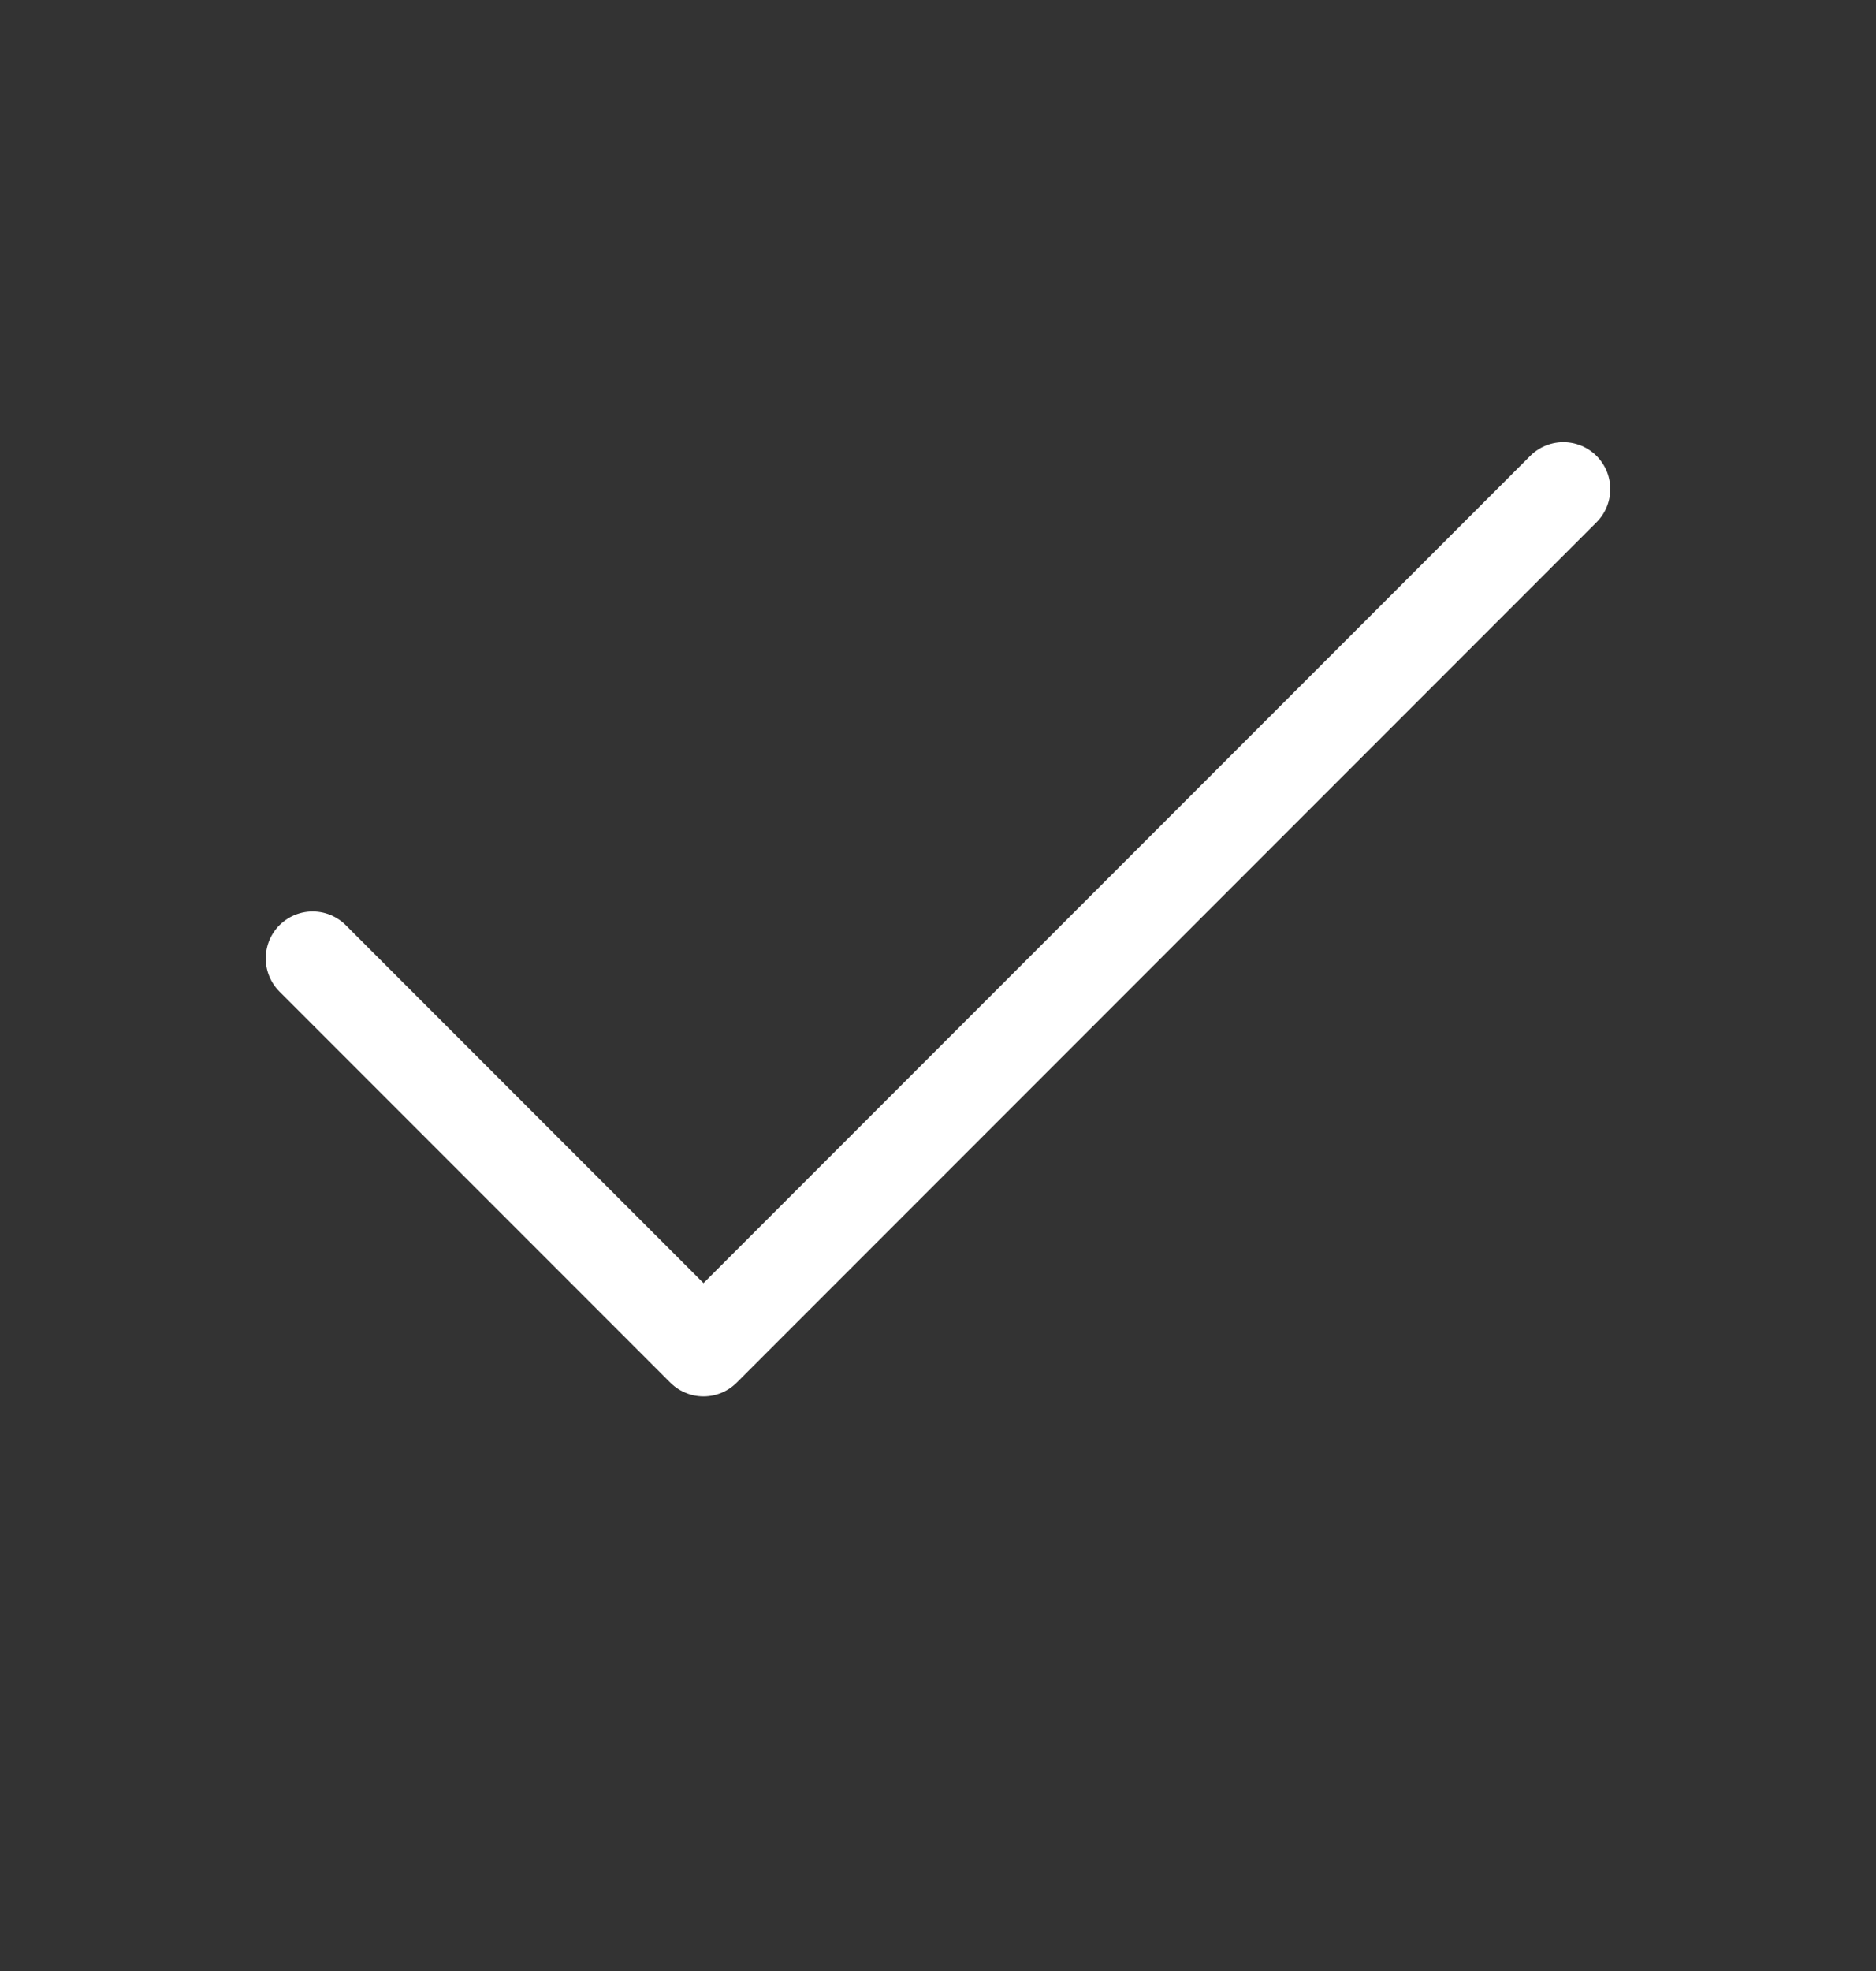
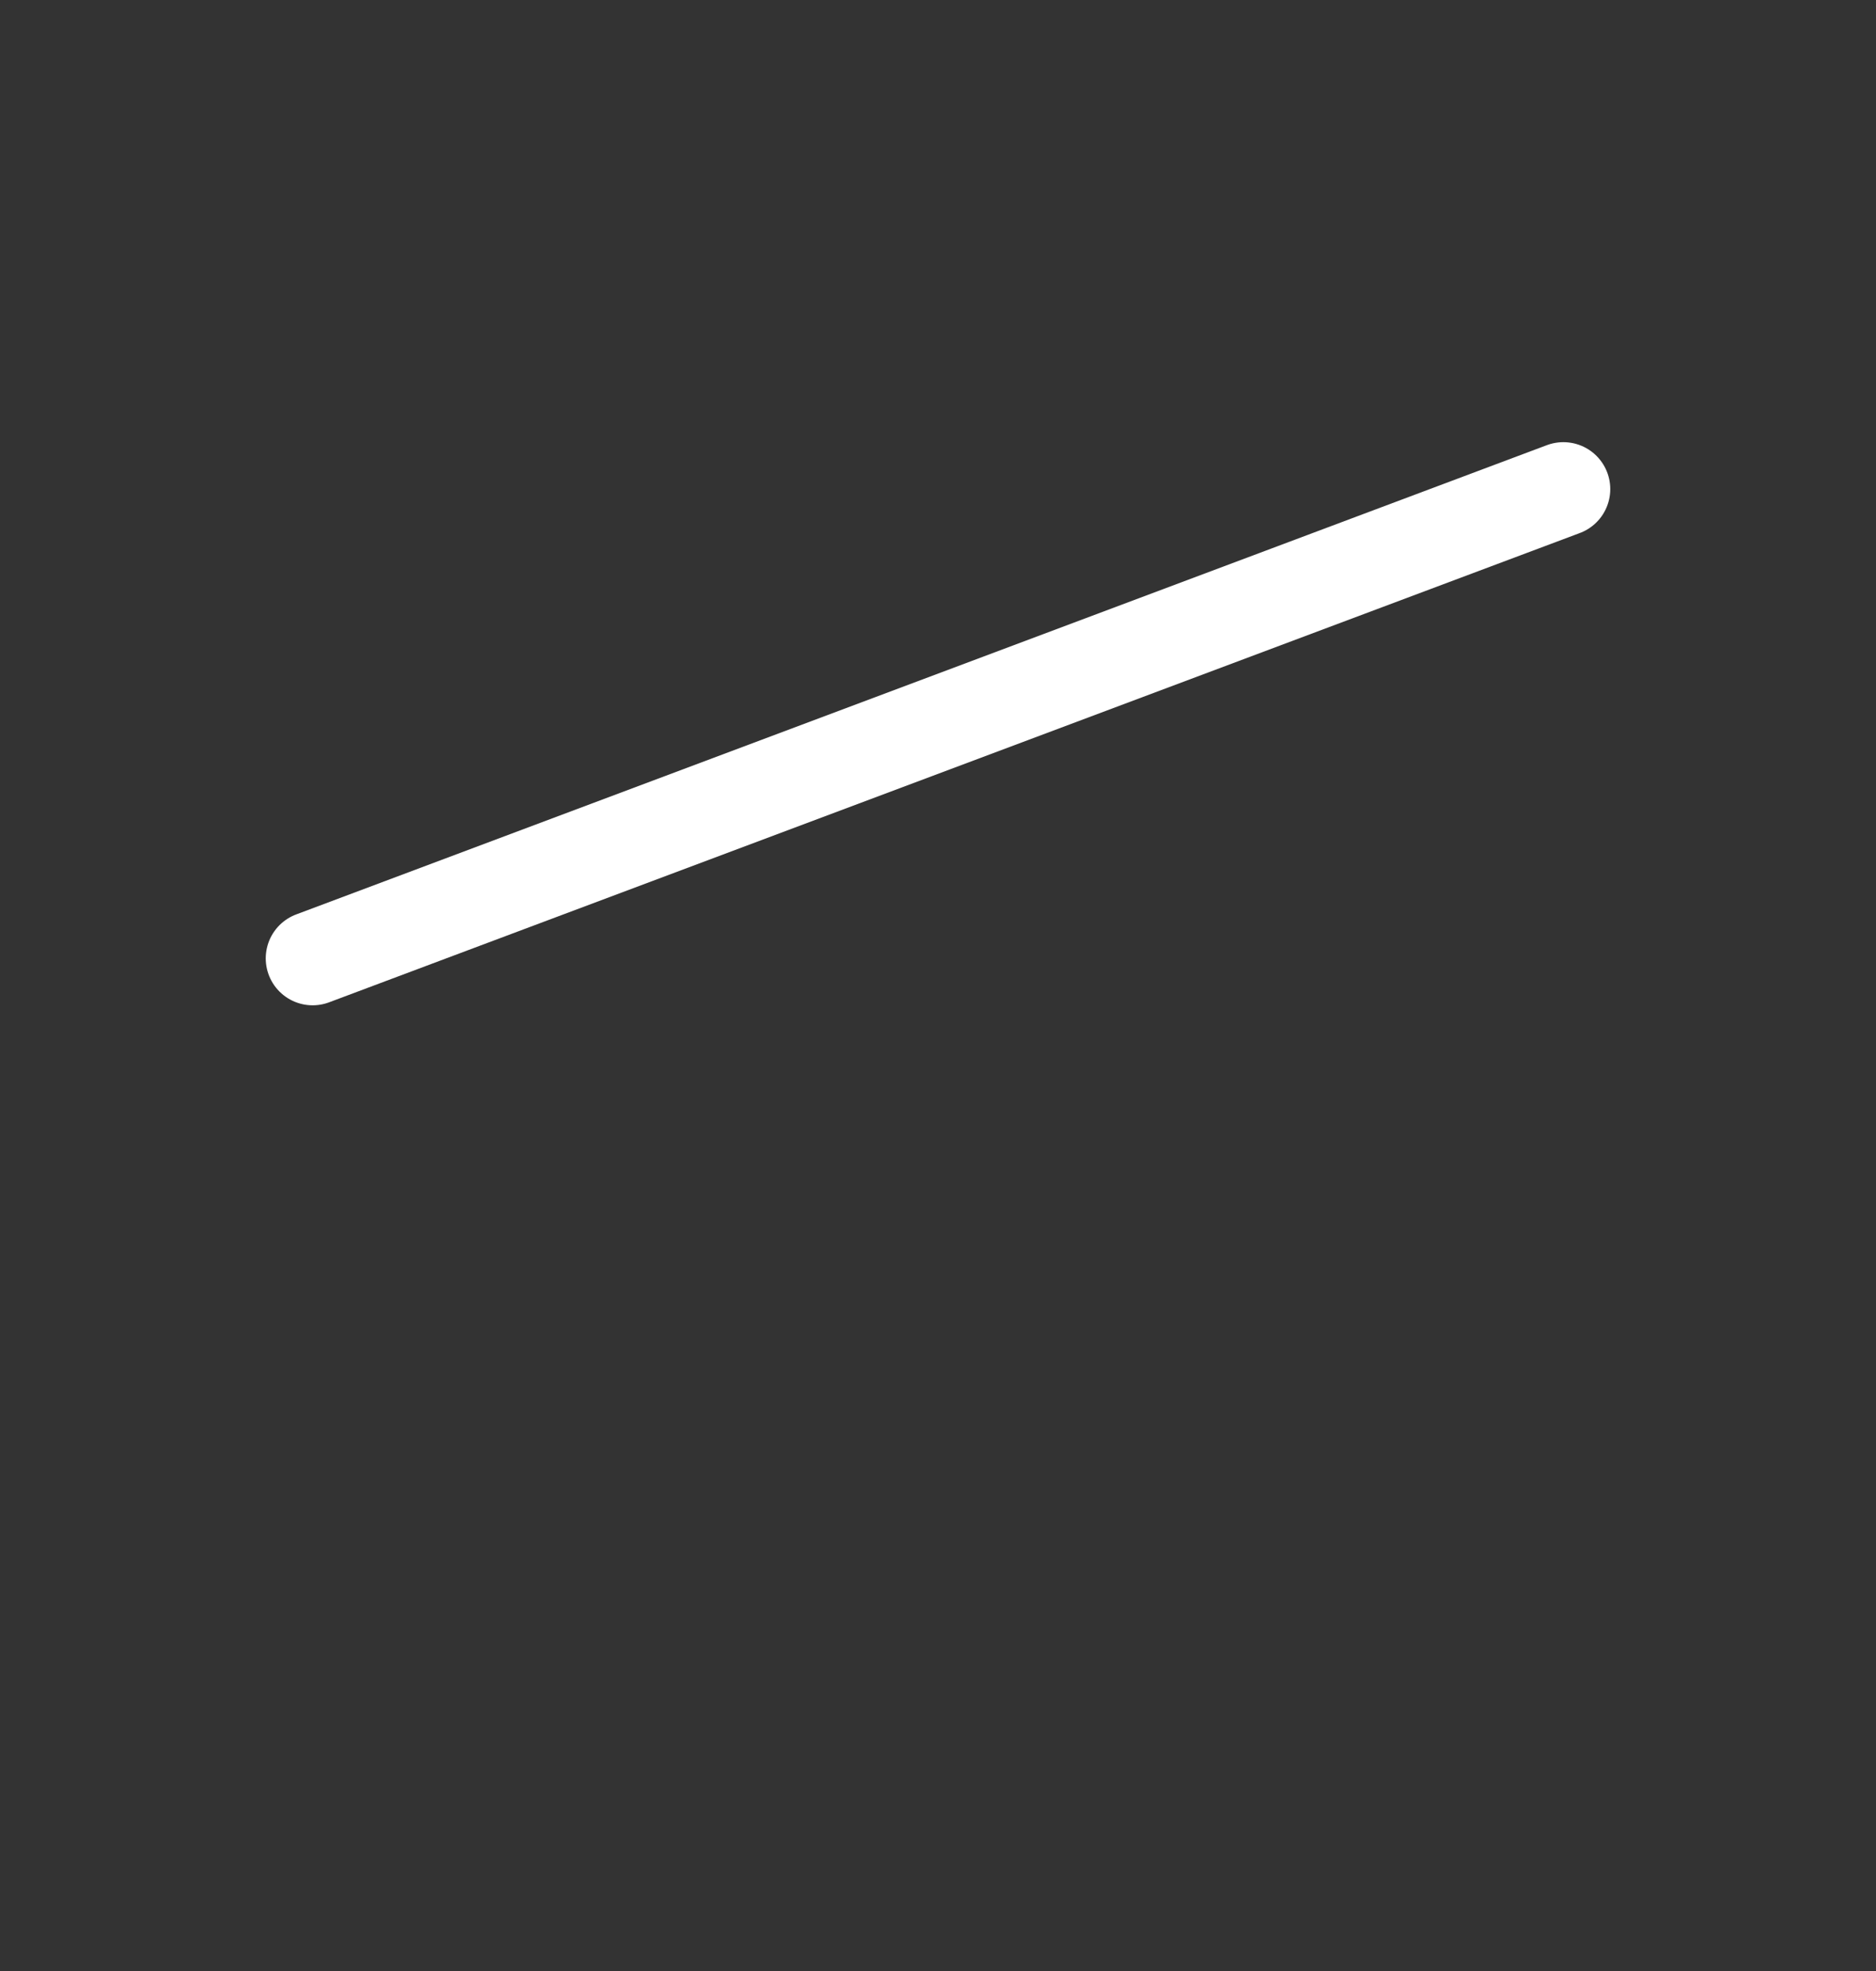
<svg xmlns="http://www.w3.org/2000/svg" width="20" height="21" viewBox="0 0 20 21" fill="none">
  <rect x="0" y="0" width="20" height="21" fill="#333333" stroke="none" />
-   <path d="M16.667 5.211L7.5 14.378L3.333 10.211" stroke="white" stroke-linecap="round" stroke-linejoin="round" />
+   <path d="M16.667 5.211L3.333 10.211" stroke="white" stroke-linecap="round" stroke-linejoin="round" />
</svg>